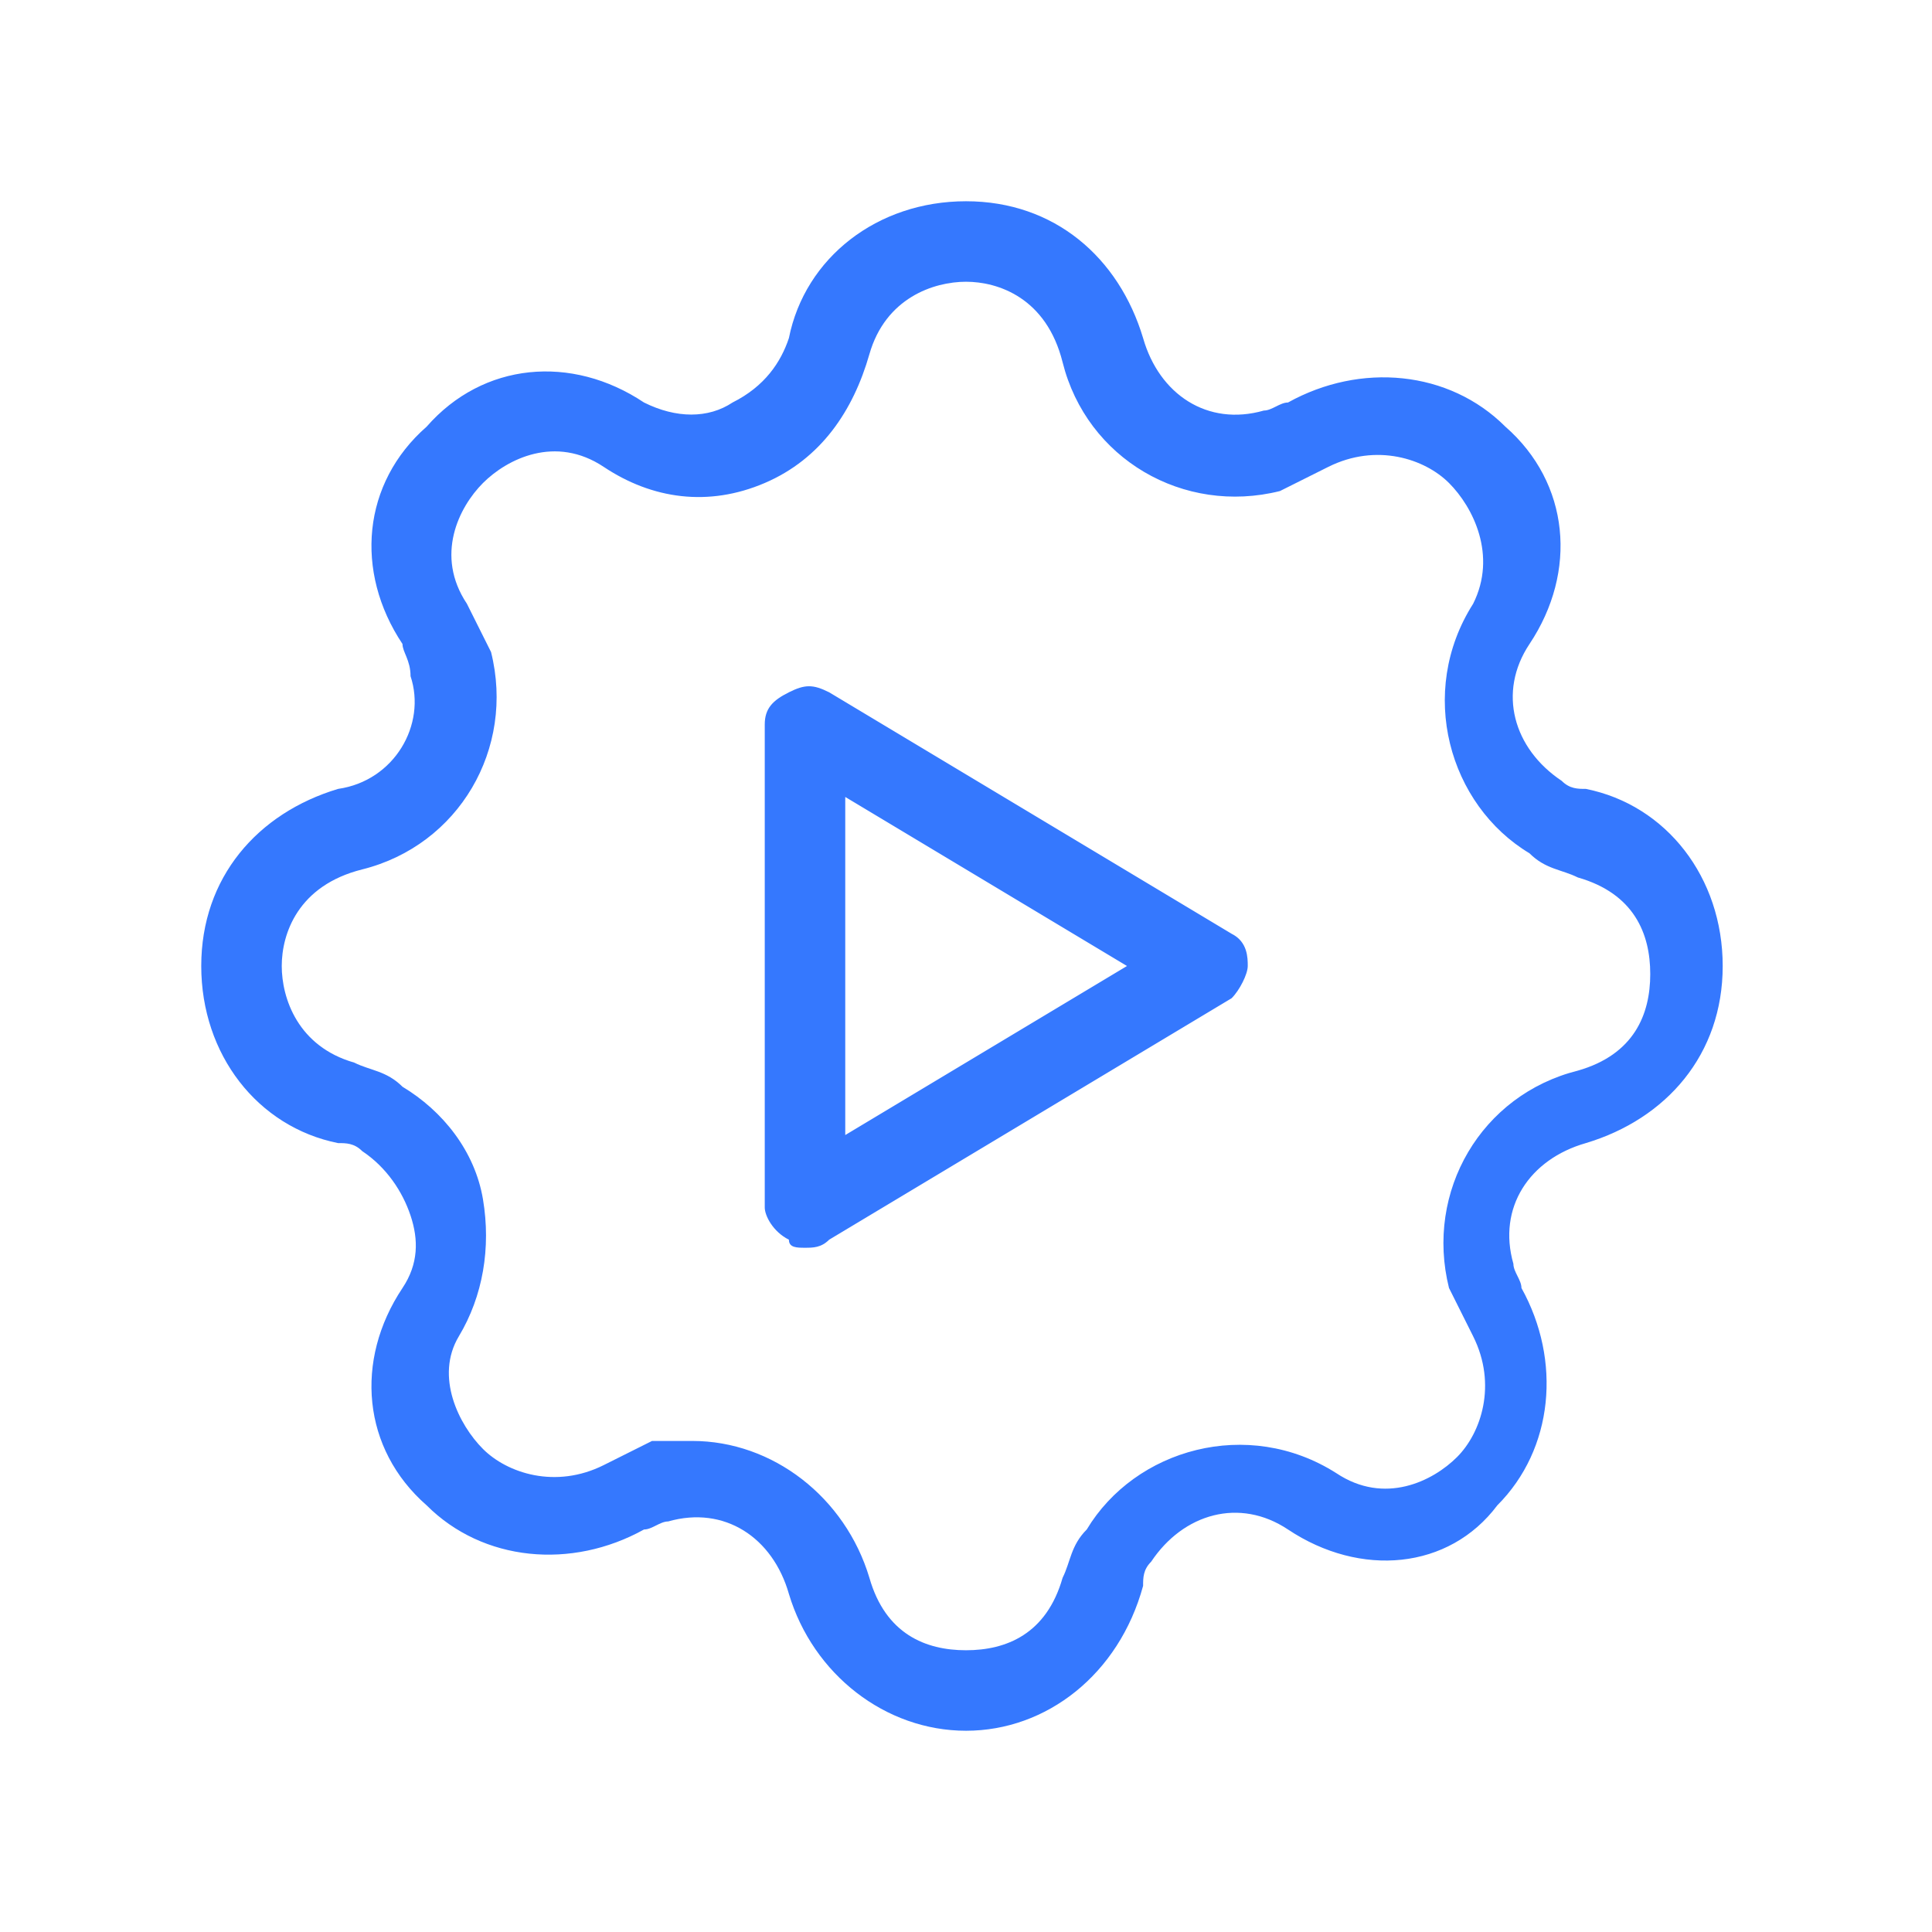
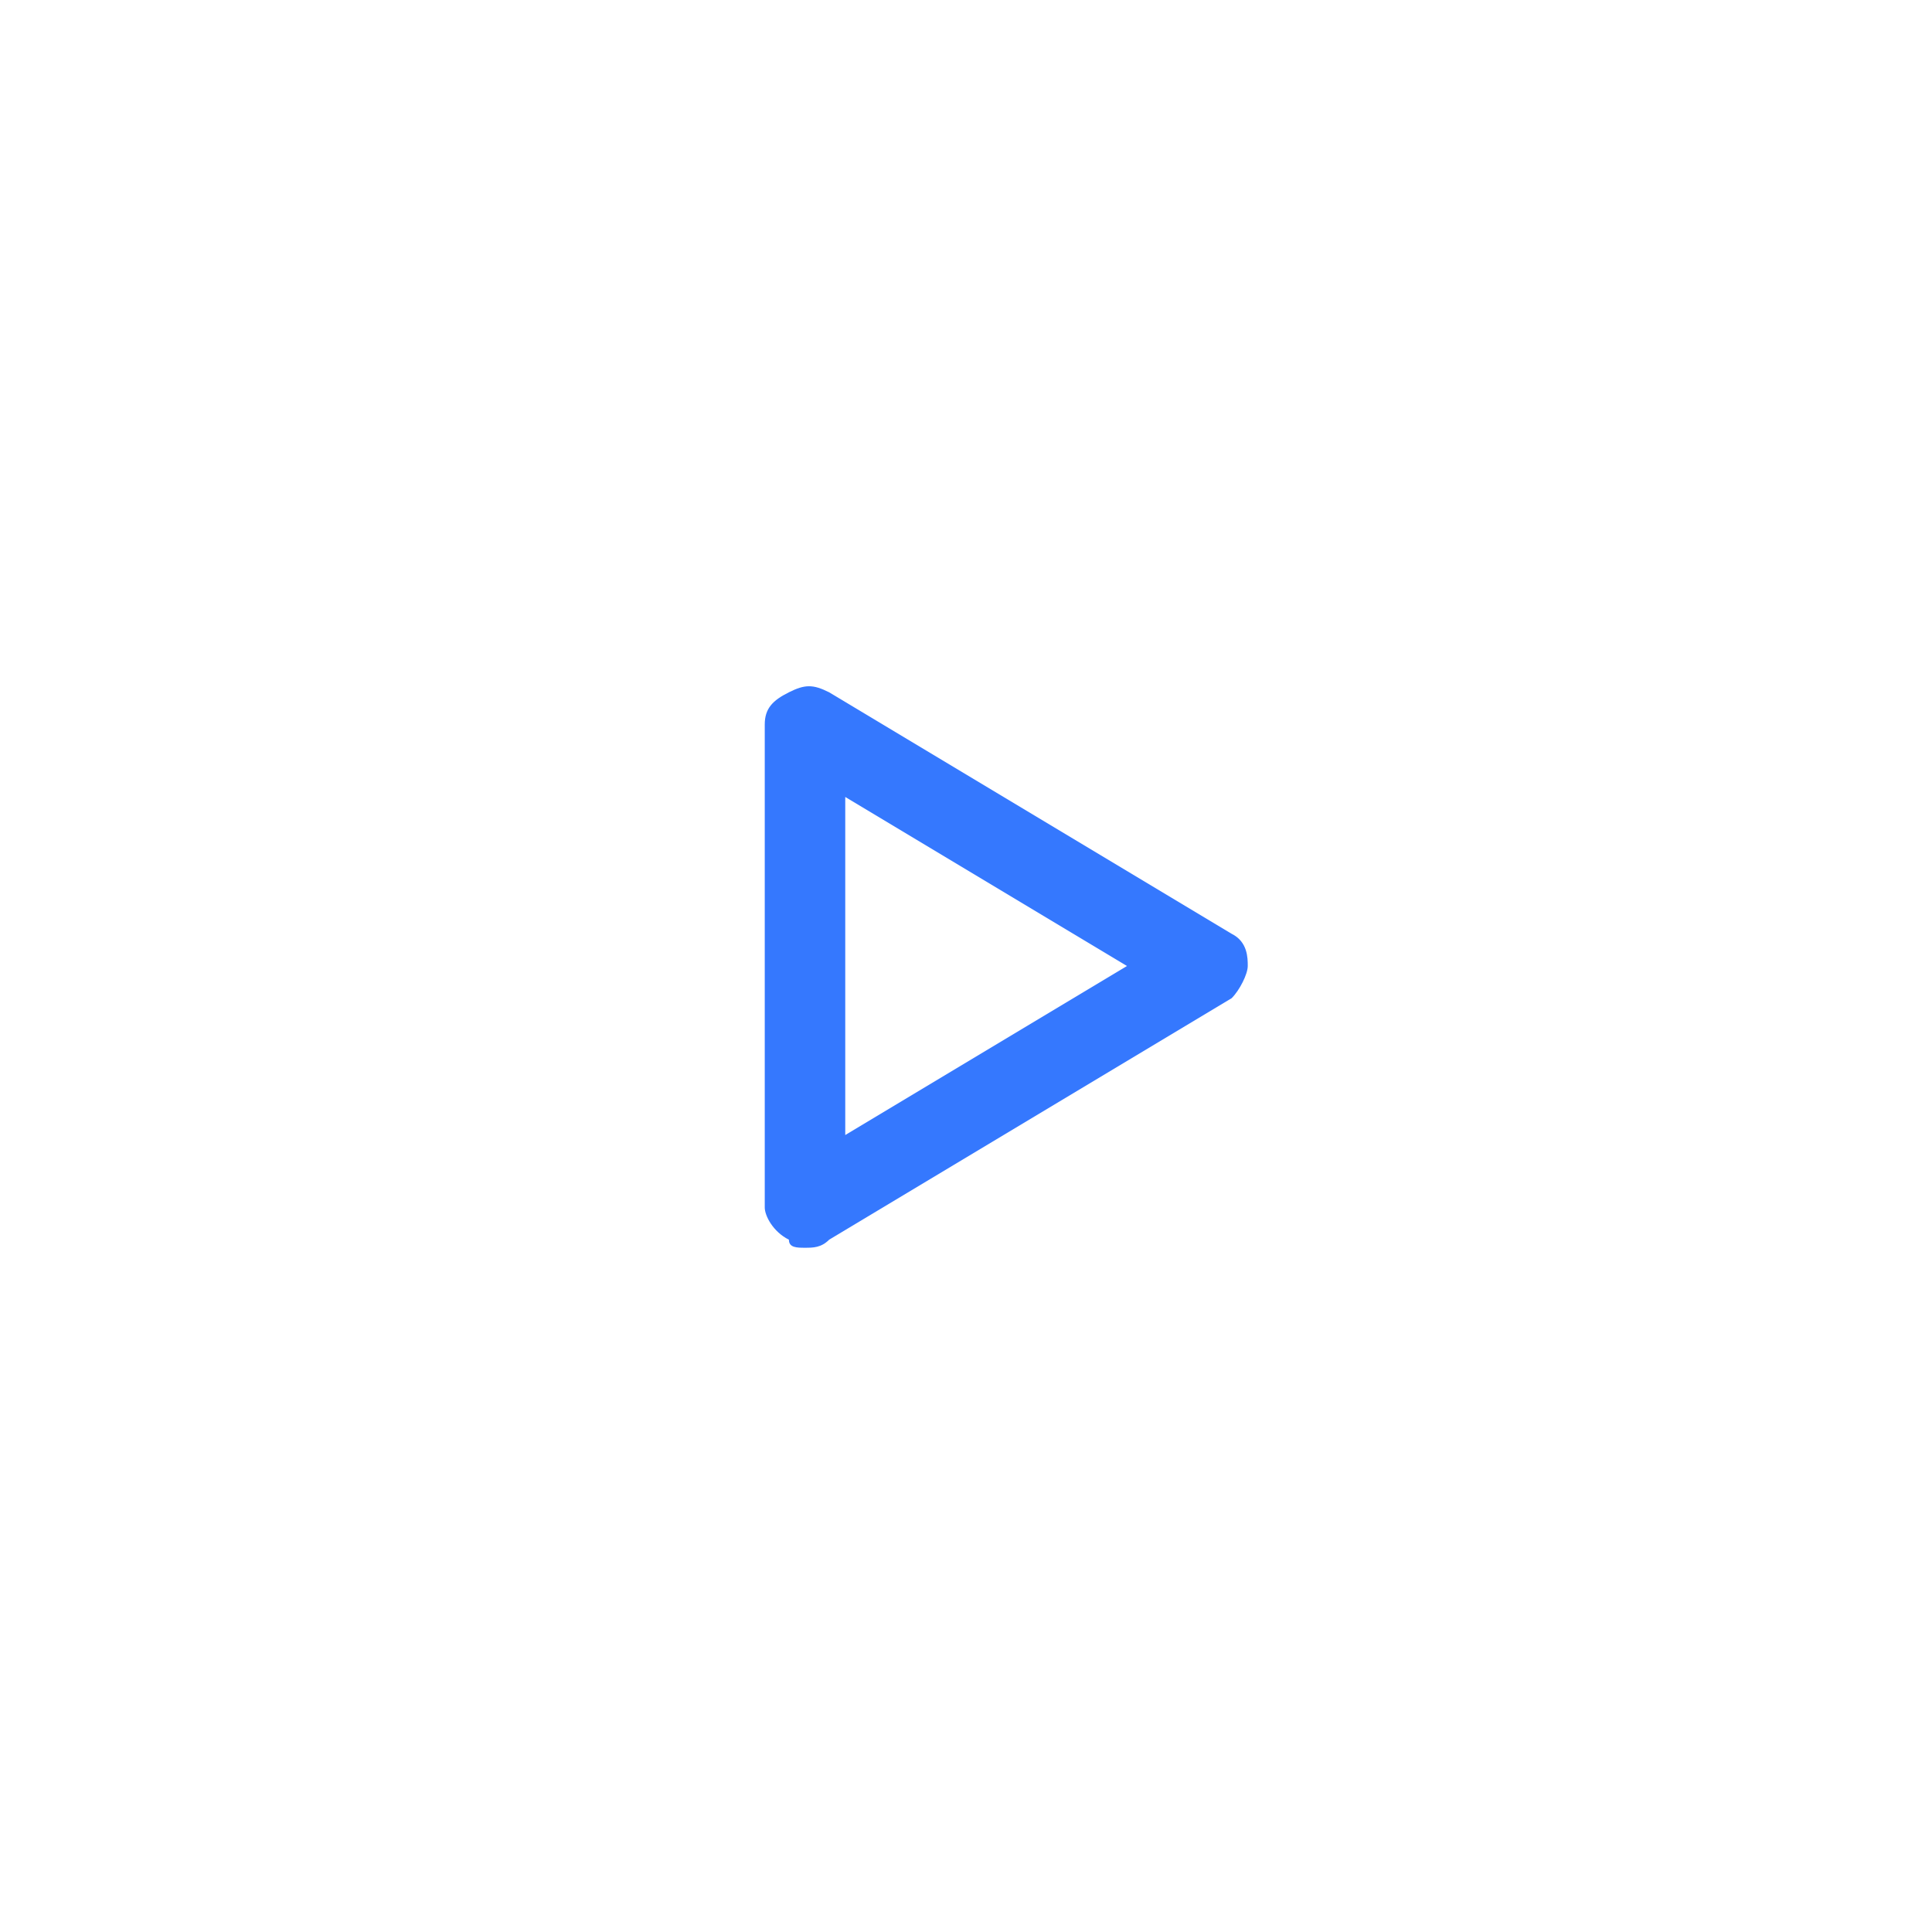
<svg xmlns="http://www.w3.org/2000/svg" width="120" height="120" viewBox="0 0 24 24" xml:space="preserve">
  <style type="text/css">	.st0{fill:#3578FE;}</style>
-   <path class="st0" d="m12 21.5c-1 0-1.9-0.7-2.2-1.7-0.2-0.7-0.8-1.1-1.5-0.9-0.1 0-0.2 0.1-0.3 0.1-0.9 0.5-2 0.4-2.7-0.3-0.8-0.7-0.9-1.8-0.3-2.7 0.2-0.3 0.2-0.6 0.1-0.9s-0.3-0.6-0.6-0.8c-0.1-0.1-0.2-0.1-0.3-0.1-1-0.2-1.7-1.1-1.7-2.2s0.7-1.9 1.7-2.2c0.7-0.1 1.1-0.8 0.9-1.4 0-0.2-0.1-0.3-0.1-0.4-0.6-0.9-0.5-2 0.3-2.7 0.7-0.8 1.8-0.9 2.7-0.3 0.4 0.2 0.8 0.2 1.1 0 0.4-0.2 0.6-0.5 0.7-0.8 0.2-1 1.1-1.7 2.2-1.7s1.9 0.7 2.2 1.7c0.2 0.7 0.8 1.1 1.5 0.9 0.1 0 0.2-0.1 0.3-0.1 0.9-0.5 2-0.4 2.7 0.3 0.8 0.7 0.9 1.8 0.3 2.7-0.4 0.6-0.2 1.3 0.4 1.7 0.1 0.1 0.2 0.1 0.3 0.1 1 0.2 1.7 1.1 1.7 2.2s-0.7 1.9-1.7 2.2c-0.7 0.2-1.1 0.8-0.9 1.5 0 0.1 0.1 0.2 0.1 0.3 0.5 0.9 0.4 2-0.3 2.7-0.6 0.8-1.7 0.9-2.6 0.3-0.6-0.4-1.3-0.2-1.7 0.4-0.1 0.1-0.1 0.2-0.1 0.3-0.3 1.1-1.2 1.8-2.2 1.8zm-3.4-3.6c1 0 1.9 0.7 2.2 1.7 0.2 0.7 0.7 0.9 1.2 0.9s1-0.2 1.2-0.9c0.1-0.2 0.1-0.4 0.3-0.6 0.6-1 2-1.4 3.1-0.7 0.6 0.4 1.2 0.1 1.5-0.2s0.5-0.9 0.2-1.5l-0.3-0.6c-0.3-1.2 0.4-2.4 1.6-2.7 0.7-0.2 0.9-0.7 0.9-1.2s-0.2-1-0.9-1.2c-0.2-0.1-0.4-0.1-0.6-0.3-1-0.6-1.4-2-0.7-3.1 0.3-0.6 0-1.2-0.3-1.5s-0.9-0.5-1.5-0.2l-0.6 0.3c-1.2 0.3-2.4-0.4-2.7-1.6-0.2-0.8-0.8-1-1.2-1s-1 0.2-1.2 0.9-0.6 1.3-1.3 1.6-1.4 0.2-2-0.2-1.2-0.1-1.5 0.2-0.6 0.9-0.2 1.5l0.3 0.6c0.3 1.2-0.4 2.4-1.6 2.7-0.8 0.2-1 0.8-1 1.2s0.2 1 0.9 1.2c0.2 0.1 0.4 0.1 0.6 0.3 0.5 0.3 0.9 0.8 1 1.4s0 1.2-0.3 1.7 0 1.1 0.3 1.4 0.9 0.5 1.5 0.2l0.6-0.3h0.5zm1.7-13.6z" />
  <path class="st0" d="m10 15.5c-0.1 0-0.2 0-0.2-0.1-0.2-0.1-0.3-0.3-0.3-0.4v-6c0-0.2 0.1-0.3 0.3-0.4s0.3-0.1 0.5 0l5 3c0.2 0.1 0.2 0.3 0.2 0.4s-0.1 0.3-0.2 0.4l-5 3c-0.1 0.1-0.2 0.1-0.3 0.1zm0.5-5.6v4.2l3.5-2.1-3.5-2.1z" />
</svg>